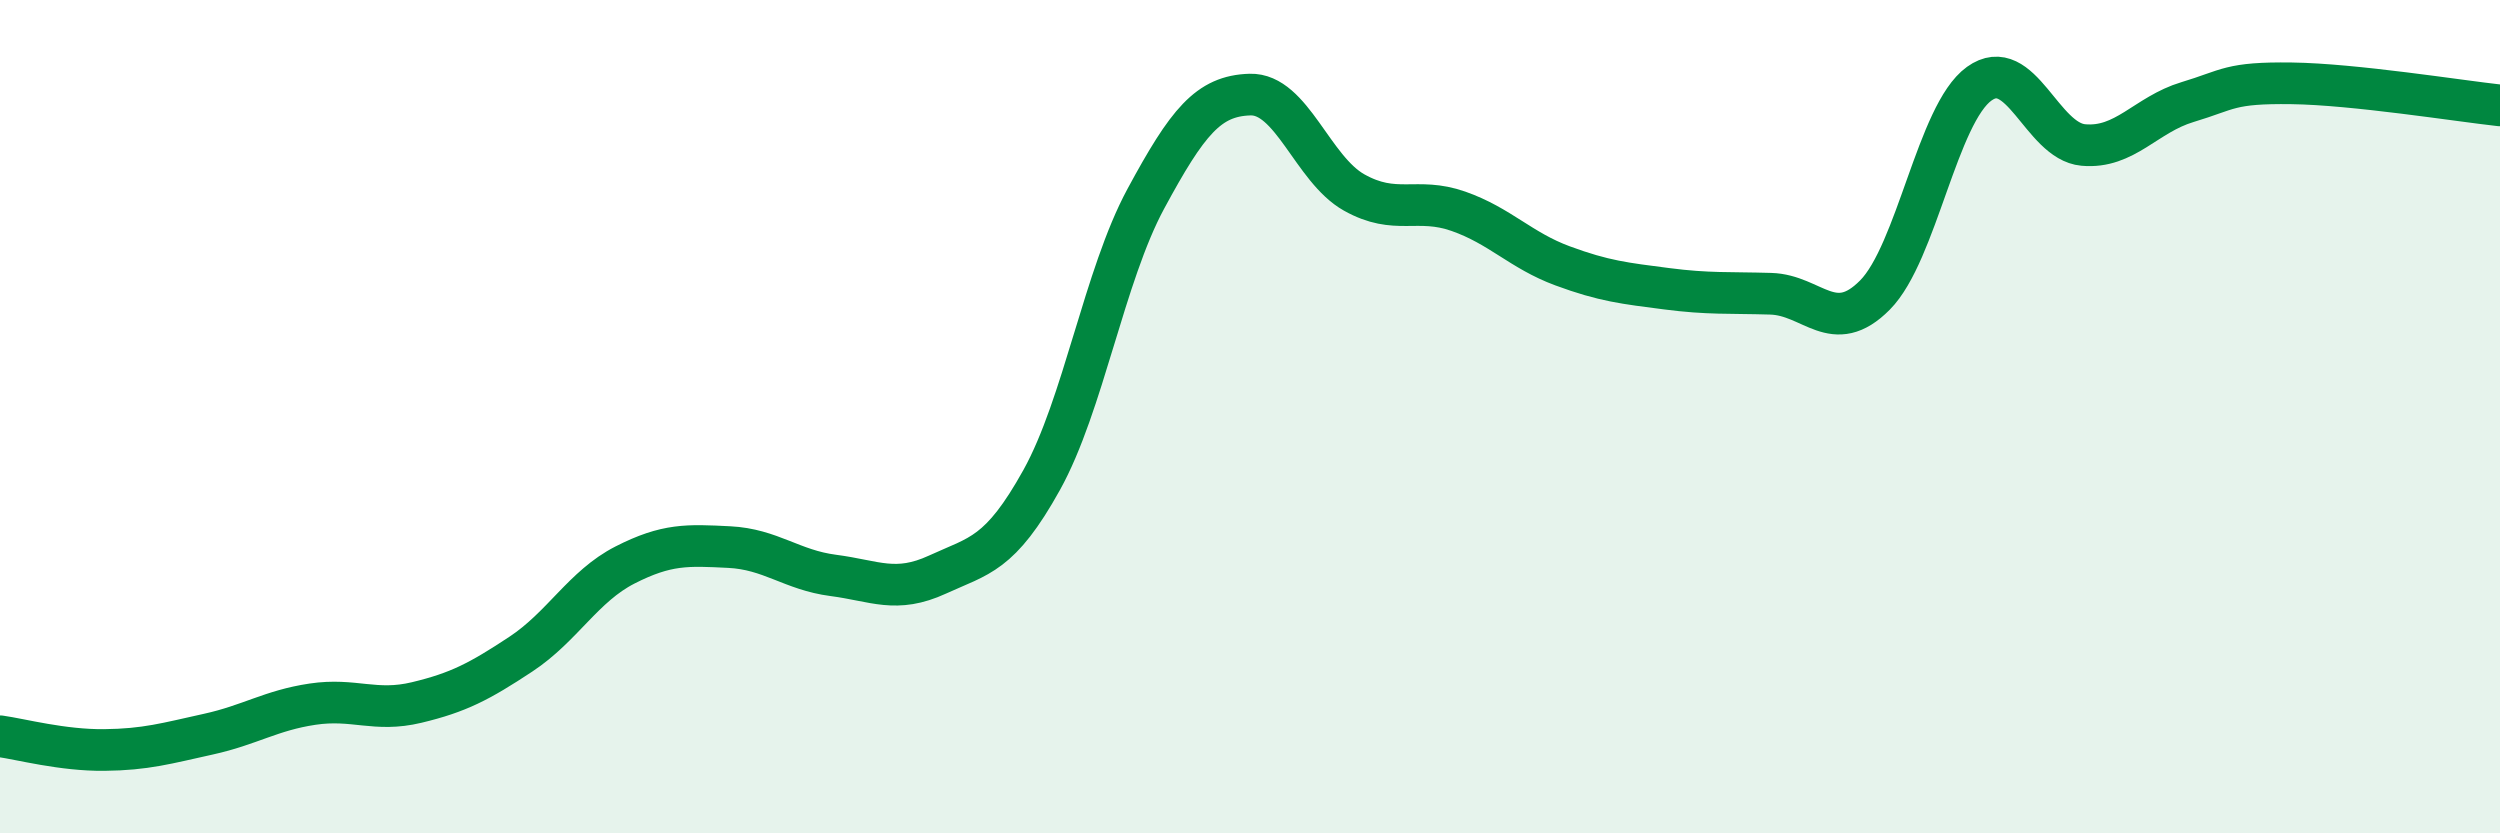
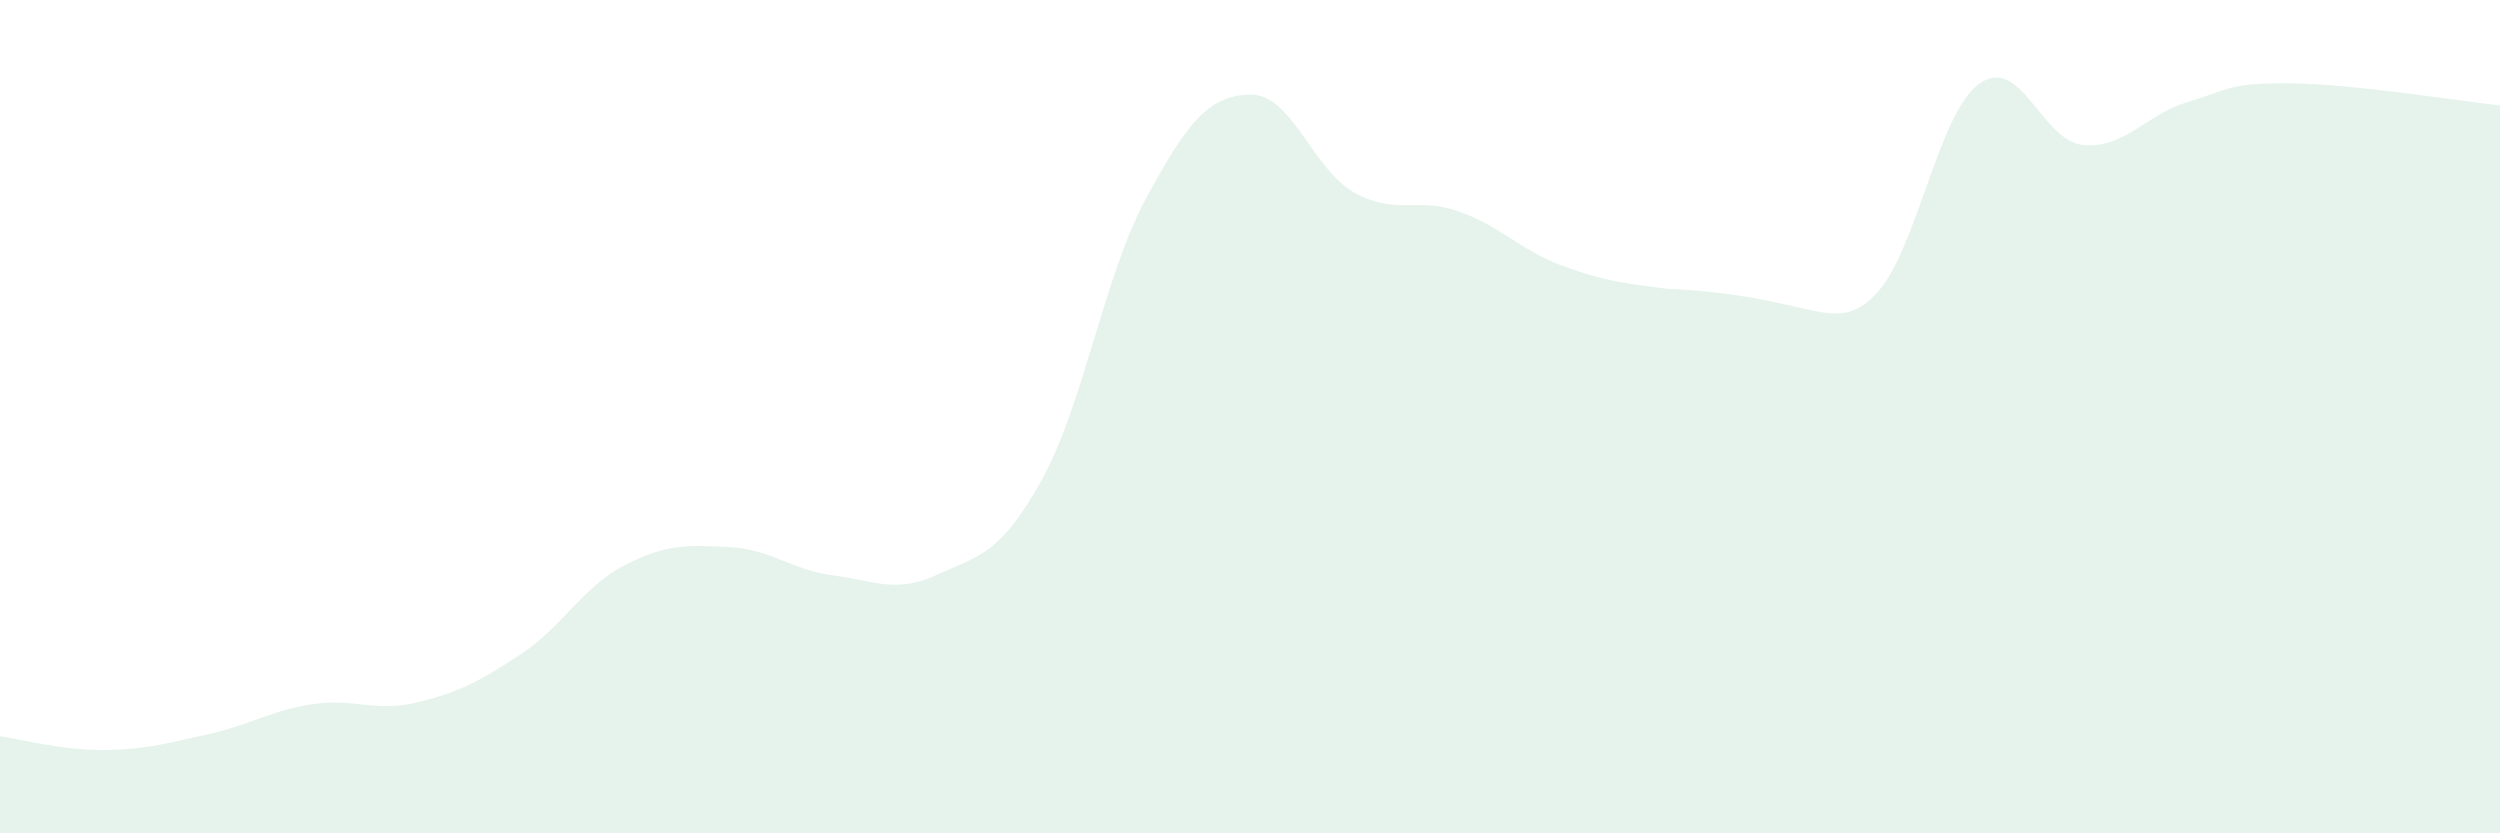
<svg xmlns="http://www.w3.org/2000/svg" width="60" height="20" viewBox="0 0 60 20">
-   <path d="M 0,17.67 C 0.5,17.74 1.5,18.01 2.5,18 C 3.5,17.99 4,17.84 5,17.62 C 6,17.4 6.5,17.05 7.5,16.9 C 8.5,16.75 9,17.1 10,16.86 C 11,16.62 11.5,16.36 12.5,15.7 C 13.5,15.04 14,14.07 15,13.56 C 16,13.05 16.5,13.08 17.5,13.13 C 18.5,13.18 19,13.68 20,13.81 C 21,13.94 21.5,14.25 22.5,13.79 C 23.5,13.33 24,13.32 25,11.52 C 26,9.72 26.5,6.62 27.5,4.77 C 28.5,2.92 29,2.3 30,2.27 C 31,2.24 31.5,4.06 32.5,4.62 C 33.5,5.18 34,4.72 35,5.07 C 36,5.42 36.5,6.01 37.5,6.38 C 38.5,6.75 39,6.8 40,6.93 C 41,7.06 41.5,7.02 42.5,7.05 C 43.5,7.08 44,8.09 45,7.08 C 46,6.07 46.5,2.73 47.5,2.01 C 48.5,1.29 49,3.39 50,3.48 C 51,3.57 51.5,2.75 52.5,2.45 C 53.5,2.15 53.5,1.98 55,2 C 56.5,2.02 59,2.42 60,2.53L60 20L0 20Z" fill="#008740" opacity="0.1" stroke-linecap="round" stroke-linejoin="round" />
-   <path d="M 0,17.67 C 0.5,17.74 1.5,18.01 2.5,18 C 3.5,17.99 4,17.84 5,17.62 C 6,17.4 6.5,17.05 7.5,16.9 C 8.5,16.75 9,17.1 10,16.86 C 11,16.62 11.5,16.36 12.5,15.7 C 13.5,15.04 14,14.07 15,13.56 C 16,13.05 16.5,13.08 17.5,13.13 C 18.5,13.18 19,13.68 20,13.81 C 21,13.94 21.5,14.25 22.5,13.79 C 23.5,13.33 24,13.32 25,11.52 C 26,9.72 26.5,6.62 27.5,4.77 C 28.5,2.92 29,2.3 30,2.27 C 31,2.24 31.5,4.06 32.5,4.62 C 33.5,5.18 34,4.72 35,5.07 C 36,5.42 36.5,6.01 37.5,6.38 C 38.5,6.75 39,6.8 40,6.93 C 41,7.06 41.5,7.02 42.5,7.05 C 43.5,7.08 44,8.09 45,7.08 C 46,6.07 46.5,2.73 47.5,2.01 C 48.5,1.29 49,3.39 50,3.48 C 51,3.57 51.5,2.75 52.5,2.45 C 53.5,2.15 53.5,1.98 55,2 C 56.5,2.02 59,2.42 60,2.53" stroke="#008740" stroke-width="1" fill="none" stroke-linecap="round" stroke-linejoin="round" />
+   <path d="M 0,17.67 C 0.5,17.74 1.5,18.01 2.5,18 C 3.5,17.99 4,17.84 5,17.62 C 6,17.4 6.5,17.05 7.5,16.9 C 8.5,16.75 9,17.1 10,16.86 C 11,16.62 11.5,16.36 12.5,15.7 C 13.5,15.04 14,14.07 15,13.56 C 16,13.05 16.5,13.08 17.5,13.13 C 18.5,13.18 19,13.68 20,13.81 C 21,13.94 21.5,14.25 22.5,13.79 C 23.5,13.33 24,13.32 25,11.52 C 26,9.72 26.5,6.62 27.5,4.77 C 28.5,2.92 29,2.3 30,2.27 C 31,2.24 31.5,4.06 32.5,4.62 C 33.5,5.18 34,4.72 35,5.07 C 36,5.42 36.5,6.01 37.5,6.38 C 38.5,6.75 39,6.8 40,6.93 C 43.5,7.08 44,8.09 45,7.08 C 46,6.07 46.5,2.73 47.5,2.01 C 48.5,1.29 49,3.39 50,3.48 C 51,3.57 51.5,2.75 52.5,2.45 C 53.5,2.15 53.5,1.98 55,2 C 56.5,2.02 59,2.42 60,2.53L60 20L0 20Z" fill="#008740" opacity="0.1" stroke-linecap="round" stroke-linejoin="round" />
</svg>